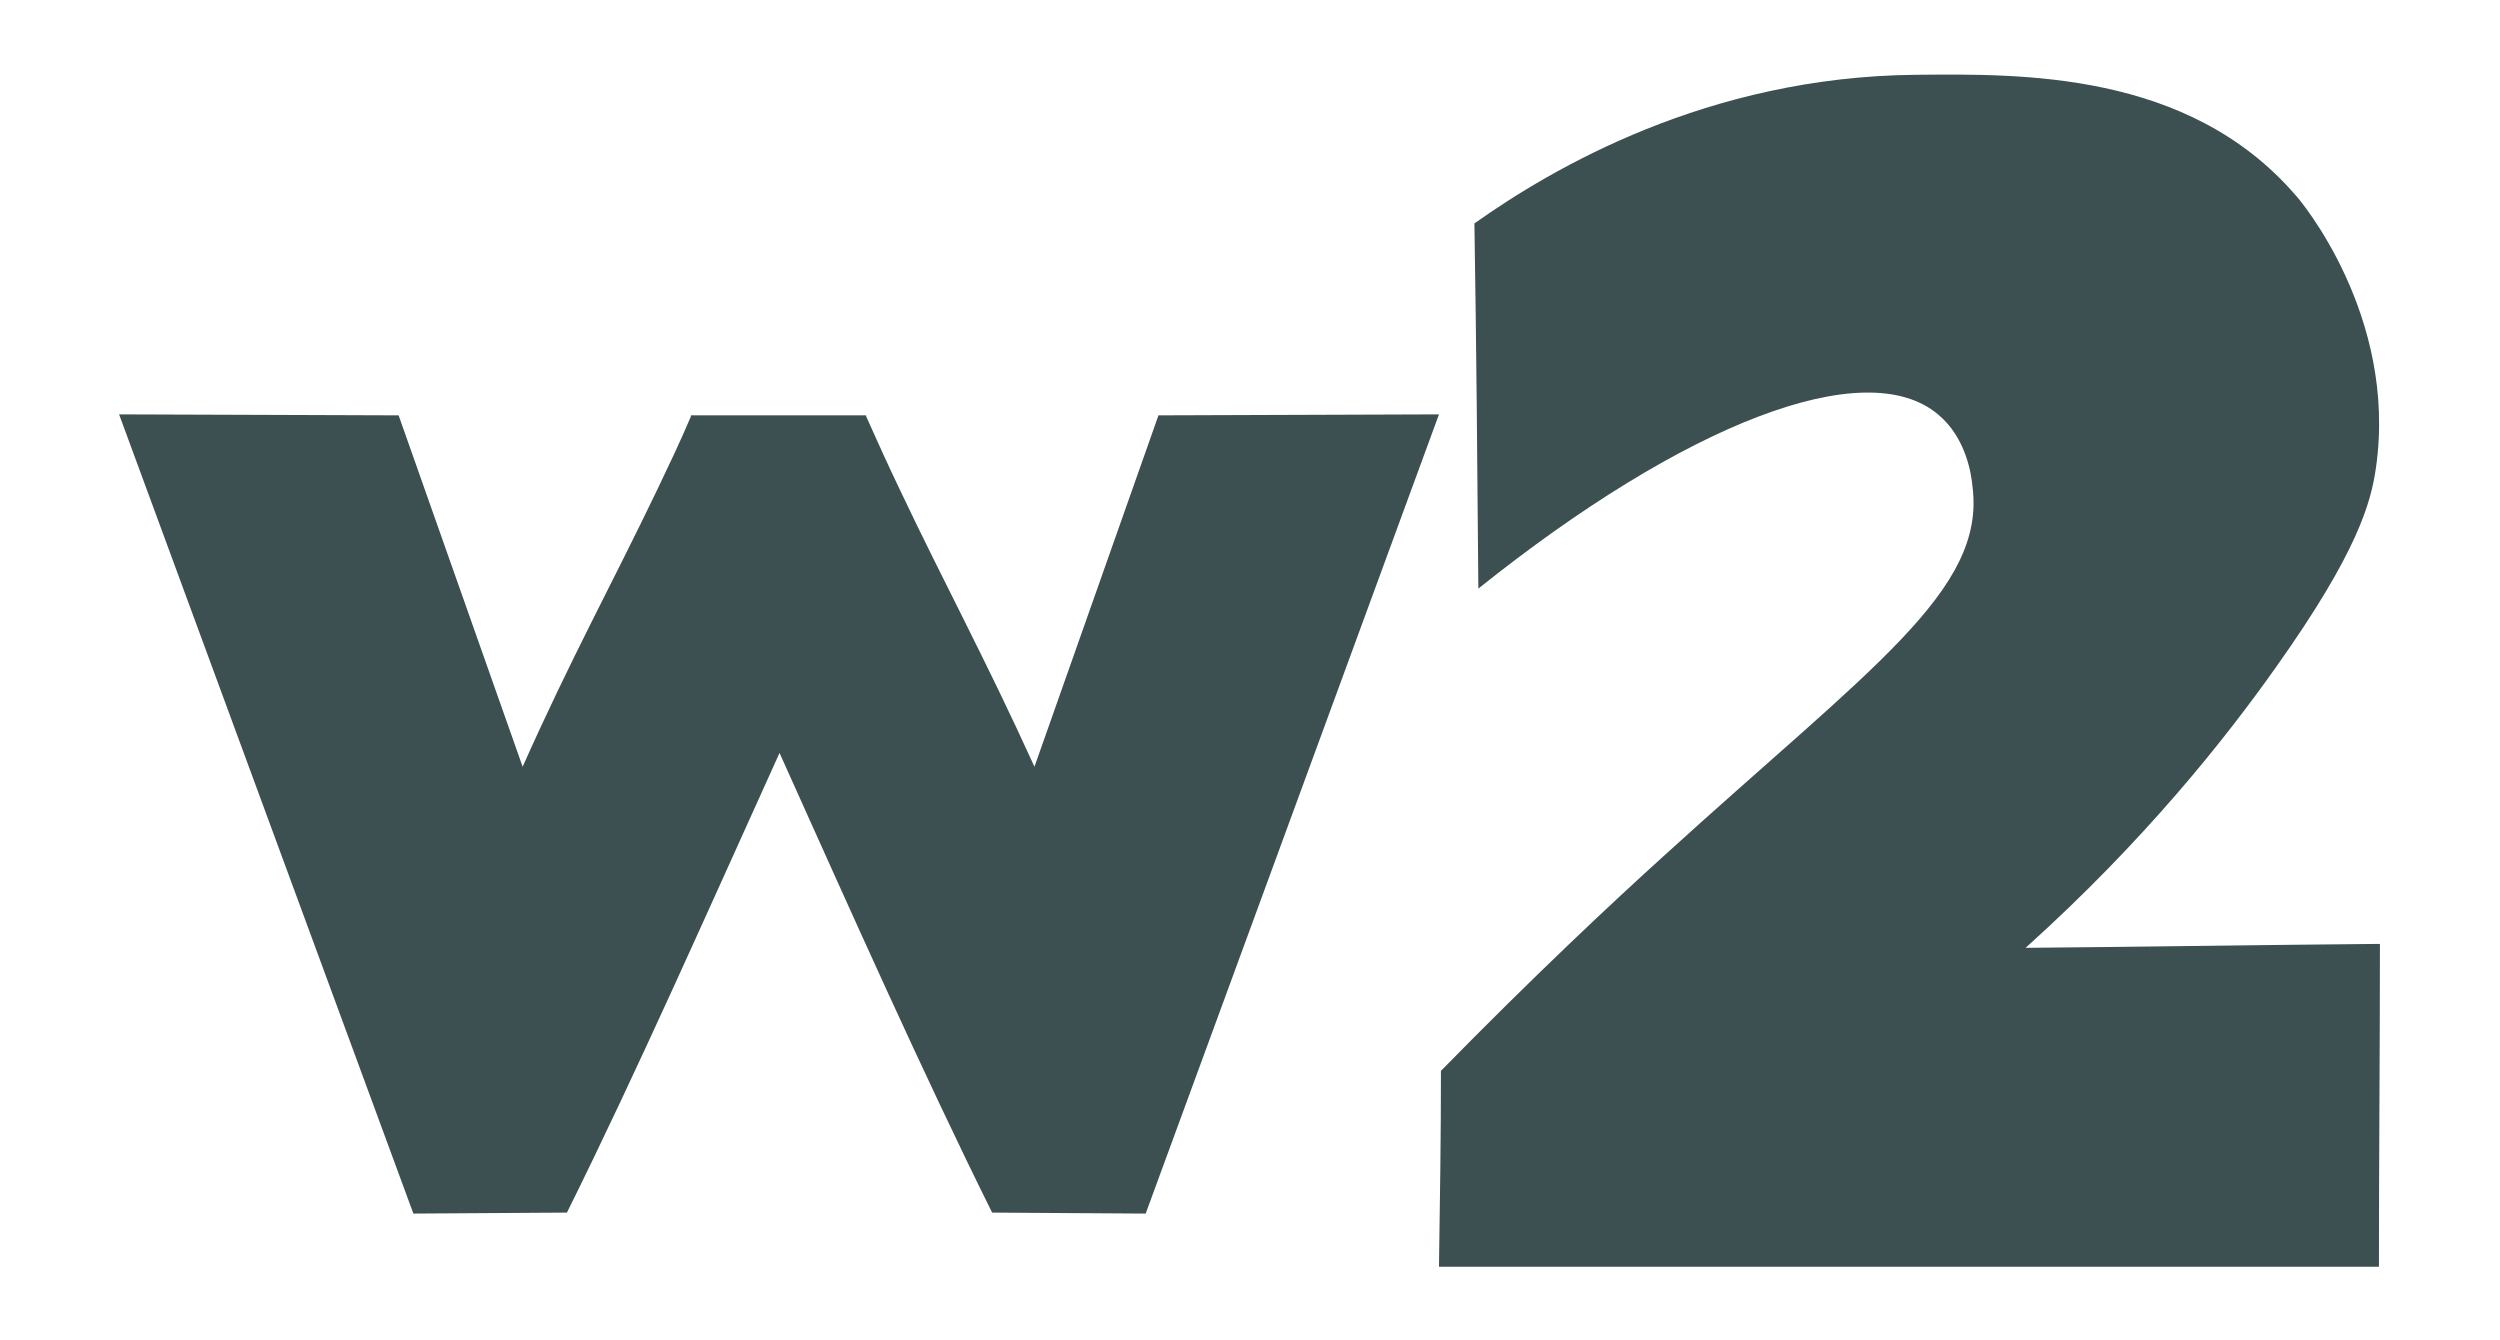
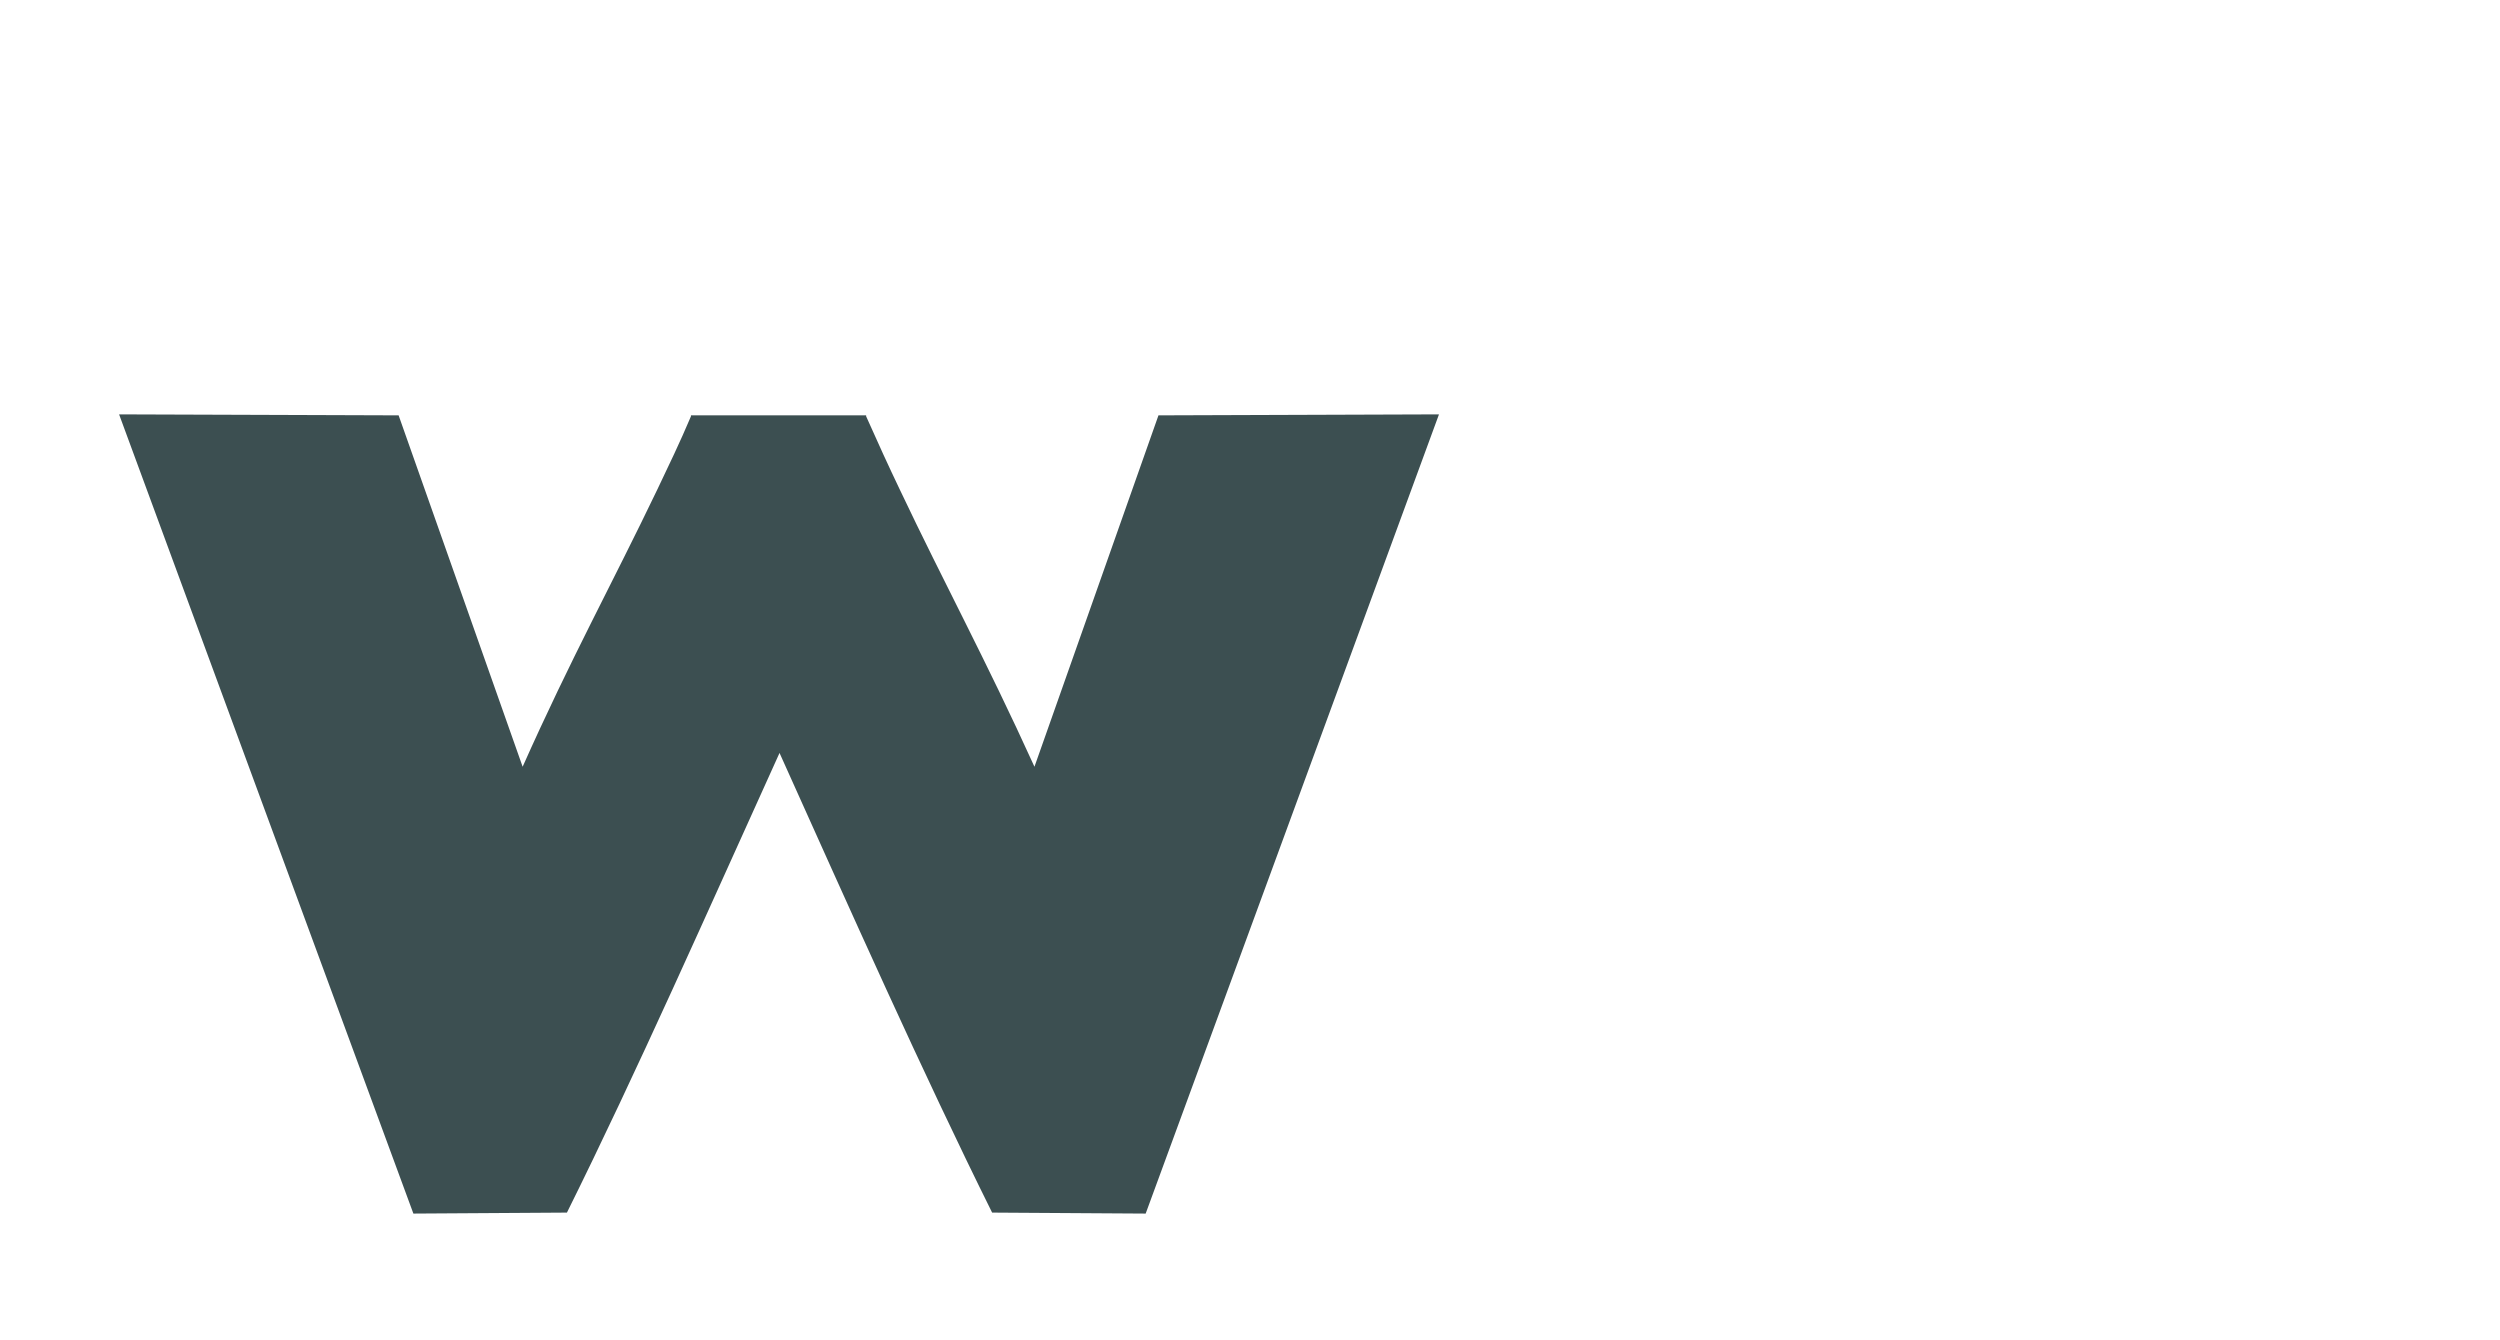
<svg xmlns="http://www.w3.org/2000/svg" version="1.1" id="act_x0D_o_x0D_lune" x="0px" y="0px" viewBox="0 0 254 136.1" style="enable-background:new 0 0 254 136.1;" xml:space="preserve">
  <style type="text/css">
	.st0{fill:#3C4F51;}
</style>
  <g>
    <g>
-       <path class="st0" d="M146.2,42.1l-29.8,81.2l-15.6-0.1c-7.1-14.3-14.4-30.7-21.6-46.7c-7.3,16.1-14.5,32.4-21.6,46.7l-15.6,0.1    L12.1,42.1l28.4,0.1l12.6,35.7c4.9-11,9.1-18.6,13.7-28.2c1.1-2.3,2.3-4.8,3.4-7.4l0-0.1l8.9,0l8.9,0l0,0.1    c1.2,2.7,2.3,5.1,3.4,7.4c4.6,9.7,8.7,17.2,13.7,28.2l12.6-35.7L146.2,42.1z" />
+       <path class="st0" d="M146.2,42.1l-29.8,81.2l-15.6-0.1c-7.1-14.3-14.4-30.7-21.6-46.7c-7.3,16.1-14.5,32.4-21.6,46.7l-15.6,0.1    L12.1,42.1l28.4,0.1l12.6,35.7c4.9-11,9.1-18.6,13.7-28.2c1.1-2.3,2.3-4.8,3.4-7.4l0-0.1l8.9,0l8.9,0l0,0.1    c1.2,2.7,2.3,5.1,3.4,7.4c4.6,9.7,8.7,17.2,13.7,28.2l12.6-35.7L146.2,42.1" />
    </g>
    <g>
-       <path class="st0" d="M149.8,22.7c7.9-5.6,23.7-14.9,44.8-15.1c10.7-0.1,27.7-0.4,38.6,12.2c0.5,0.5,10.4,12.3,8.2,27.7    c-0.5,3.5-1.8,8.5-10.1,20.2c-5.3,7.5-13.5,17.8-25.5,28.6c12-0.1,24-0.3,36-0.4c0,10.9-0.1,21.9-0.1,32.8c-31.8,0-63.7,0-95.5,0    c0.1-6.6,0.2-13.2,0.2-19.9c9.4-9.6,17.3-17,22.6-21.8c21.1-19.2,32.8-27,31.4-37.6c-0.1-1.1-0.6-4.9-3.5-7.3    c-7.4-6.2-25.7,0.9-46.7,17.7C150.1,47.4,150,35,149.8,22.7z" />
-     </g>
+       </g>
  </g>
</svg>